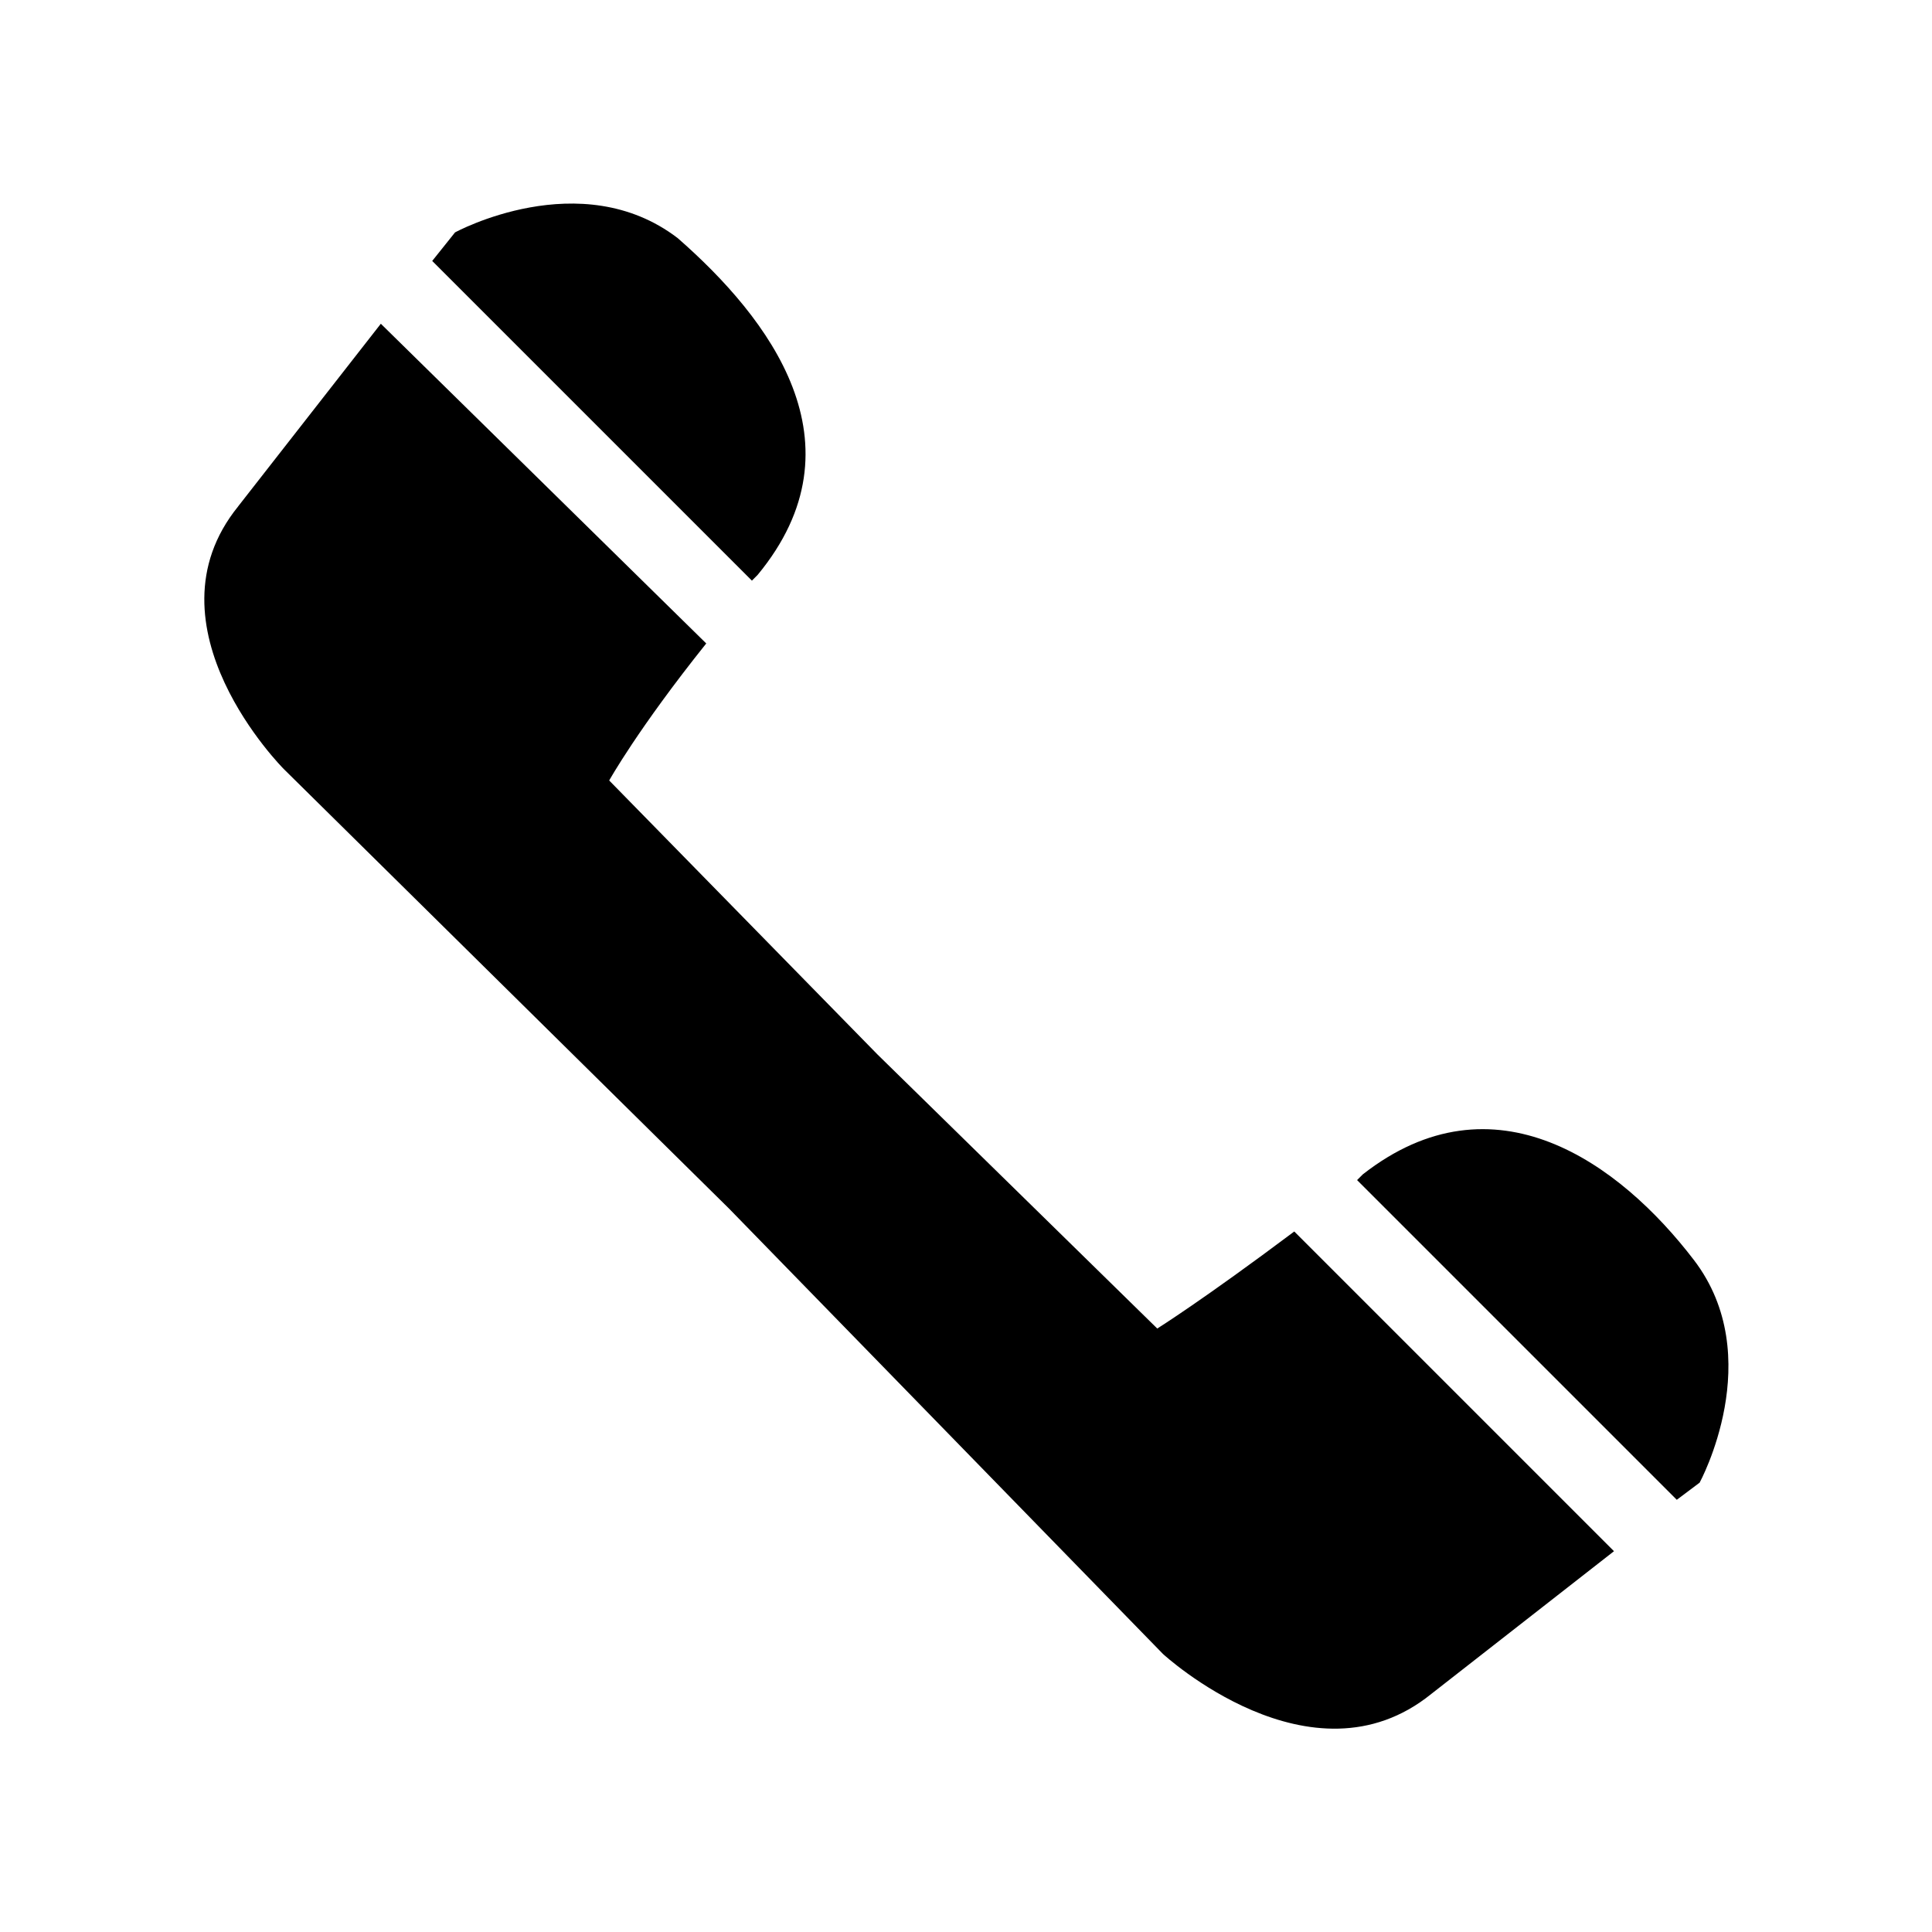
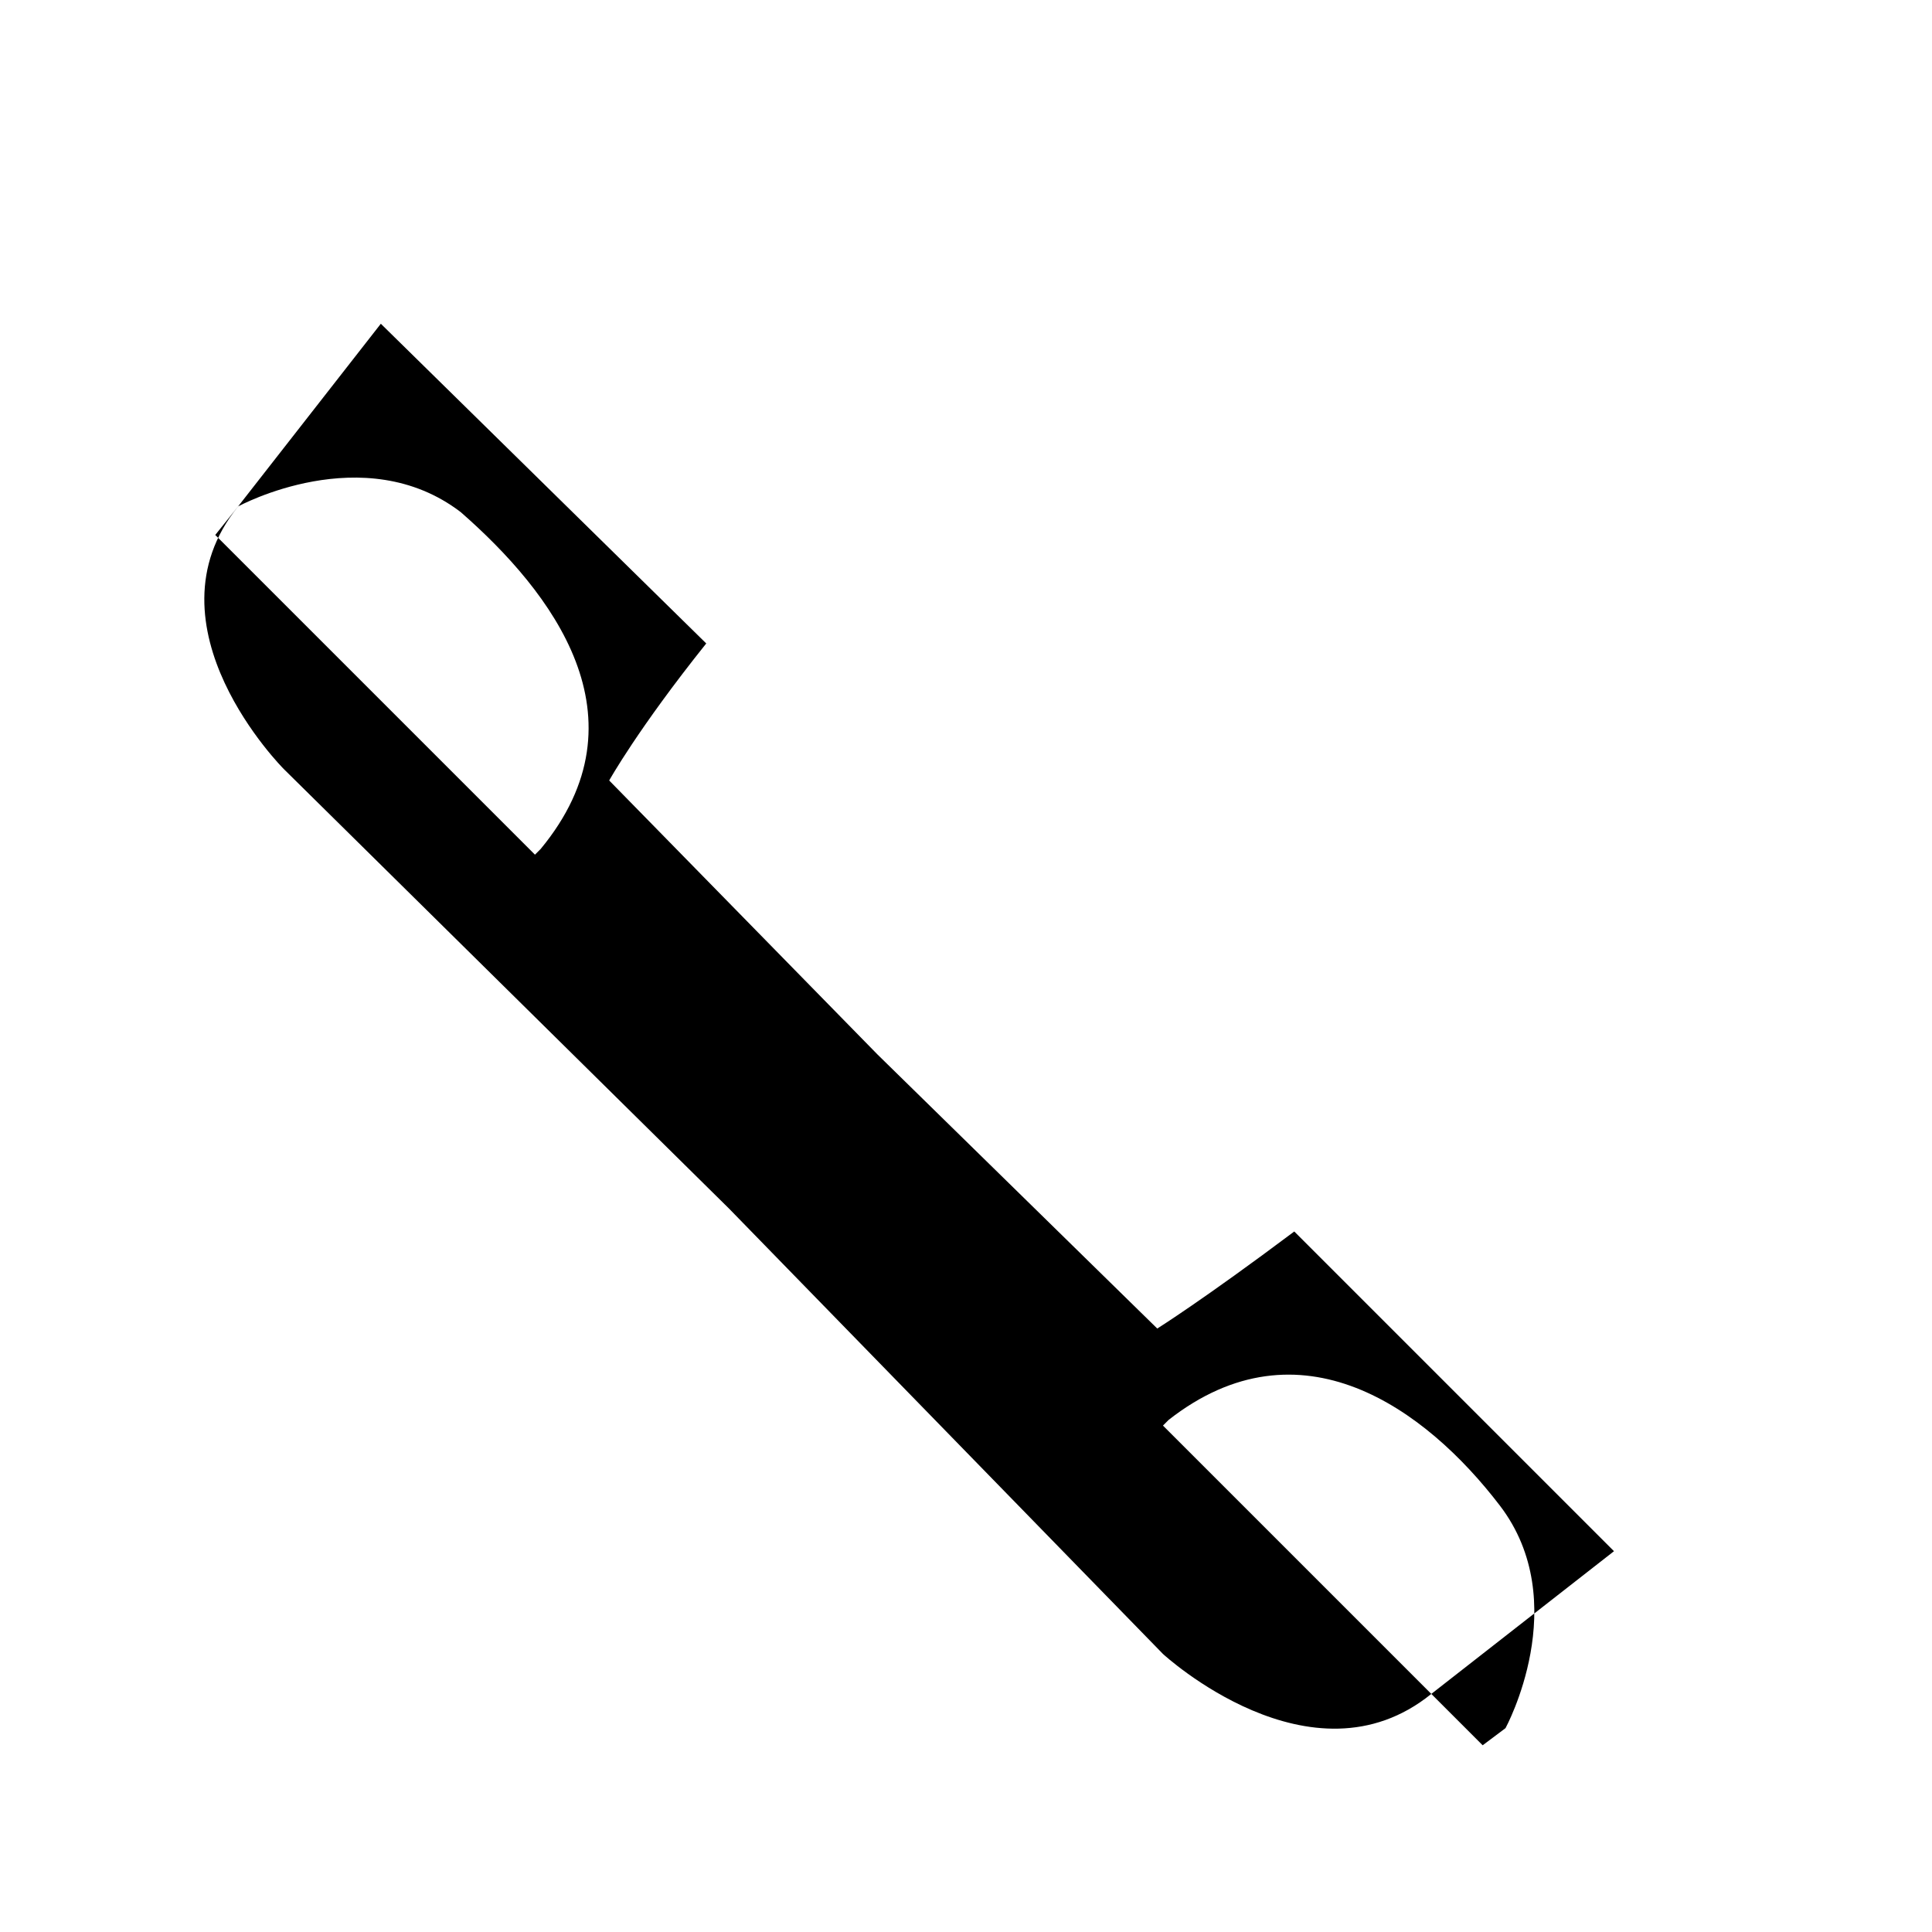
<svg xmlns="http://www.w3.org/2000/svg" fill="#000000" width="800px" height="800px" version="1.1" viewBox="144 144 512 512">
-   <path d="m207.1 278.21 37.824-48.414 86.238 84.727c-18.156 22.695-25.719 36.312-25.719 36.312l71.109 72.621 74.133 72.621s12.105-7.566 36.312-25.719l84.727 84.727-48.414 37.824c-31.773 25.719-71.109-10.59-71.109-10.59l-114.98-118.01-118.01-116.5s-37.824-37.824-12.105-69.594zm51.441-65.055 6.051-7.566s33.285-18.156 59.004 1.512c24.207 21.18 49.926 54.465 21.18 89.262l-1.512 1.512-84.727-84.727zm245.1 243.58 1.512-1.512c34.797-27.234 68.082-3.027 87.75 22.695 19.668 25.719 1.512 59.004 1.512 59.004l-6.051 4.539-84.727-84.727z" fill-rule="evenodd" />
+   <path d="m207.1 278.21 37.824-48.414 86.238 84.727c-18.156 22.695-25.719 36.312-25.719 36.312l71.109 72.621 74.133 72.621s12.105-7.566 36.312-25.719l84.727 84.727-48.414 37.824c-31.773 25.719-71.109-10.59-71.109-10.59l-114.98-118.01-118.01-116.5s-37.824-37.824-12.105-69.594zs33.285-18.156 59.004 1.512c24.207 21.18 49.926 54.465 21.18 89.262l-1.512 1.512-84.727-84.727zm245.1 243.58 1.512-1.512c34.797-27.234 68.082-3.027 87.75 22.695 19.668 25.719 1.512 59.004 1.512 59.004l-6.051 4.539-84.727-84.727z" fill-rule="evenodd" />
</svg>